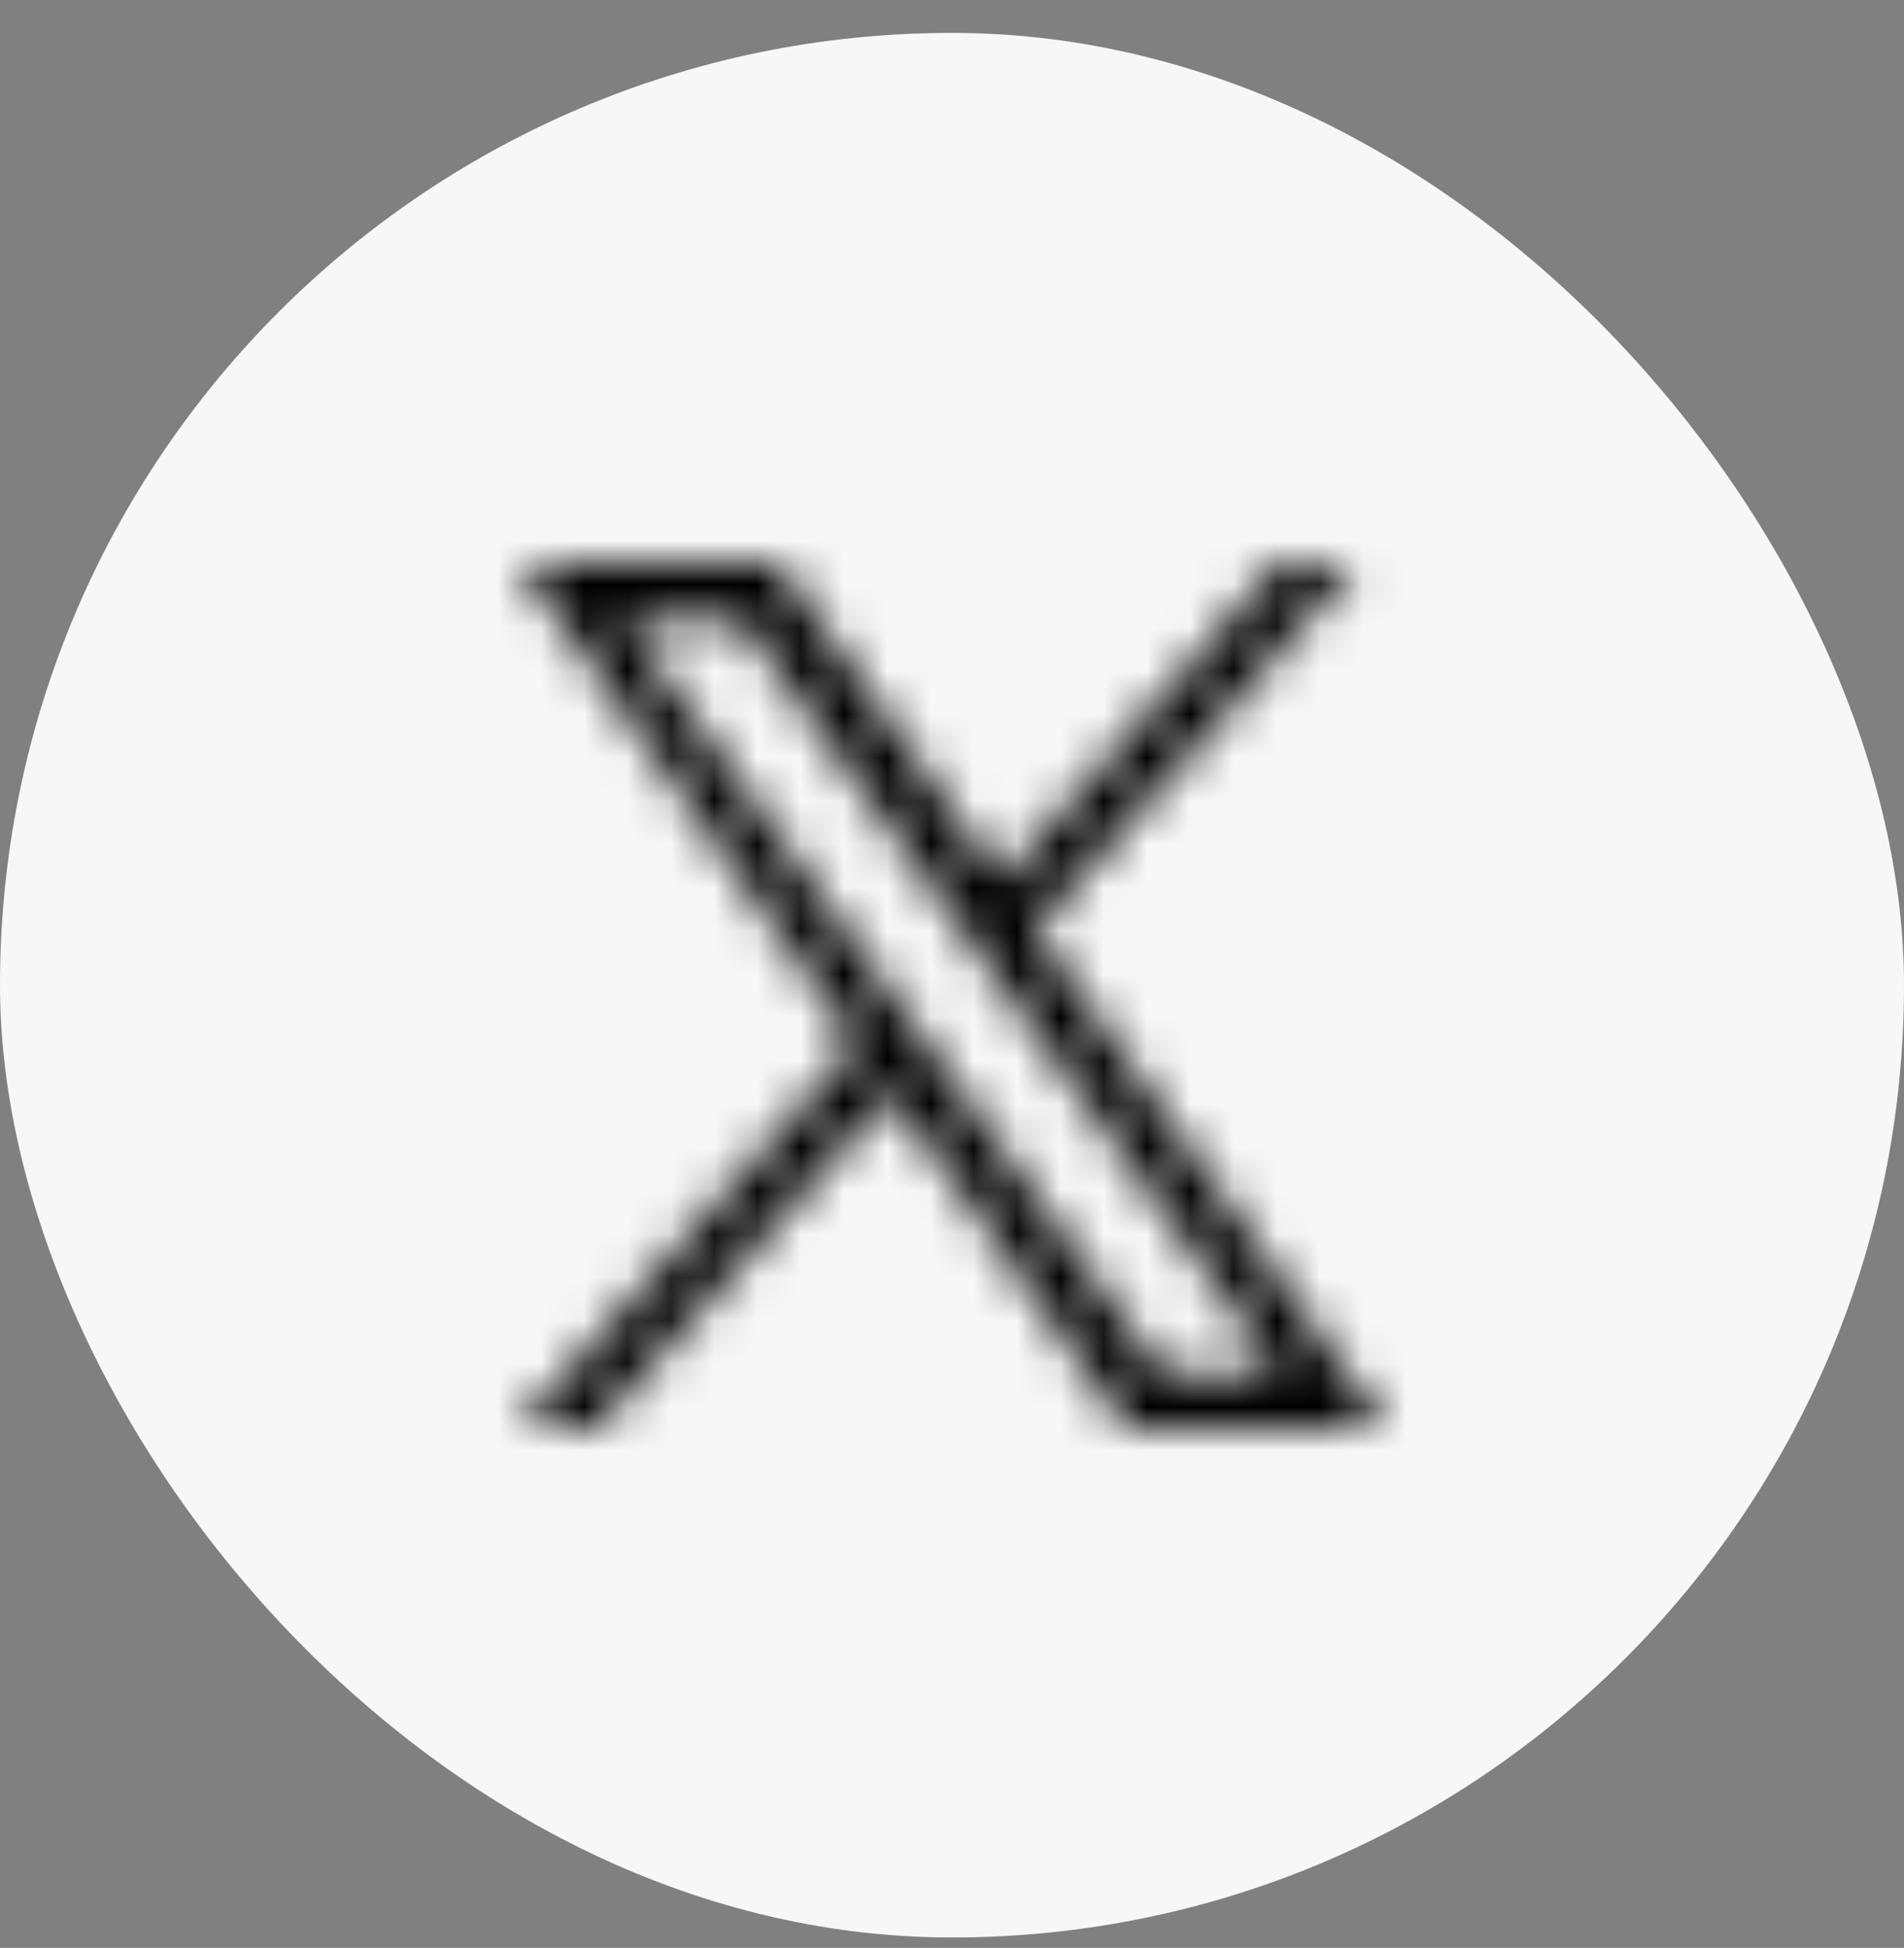
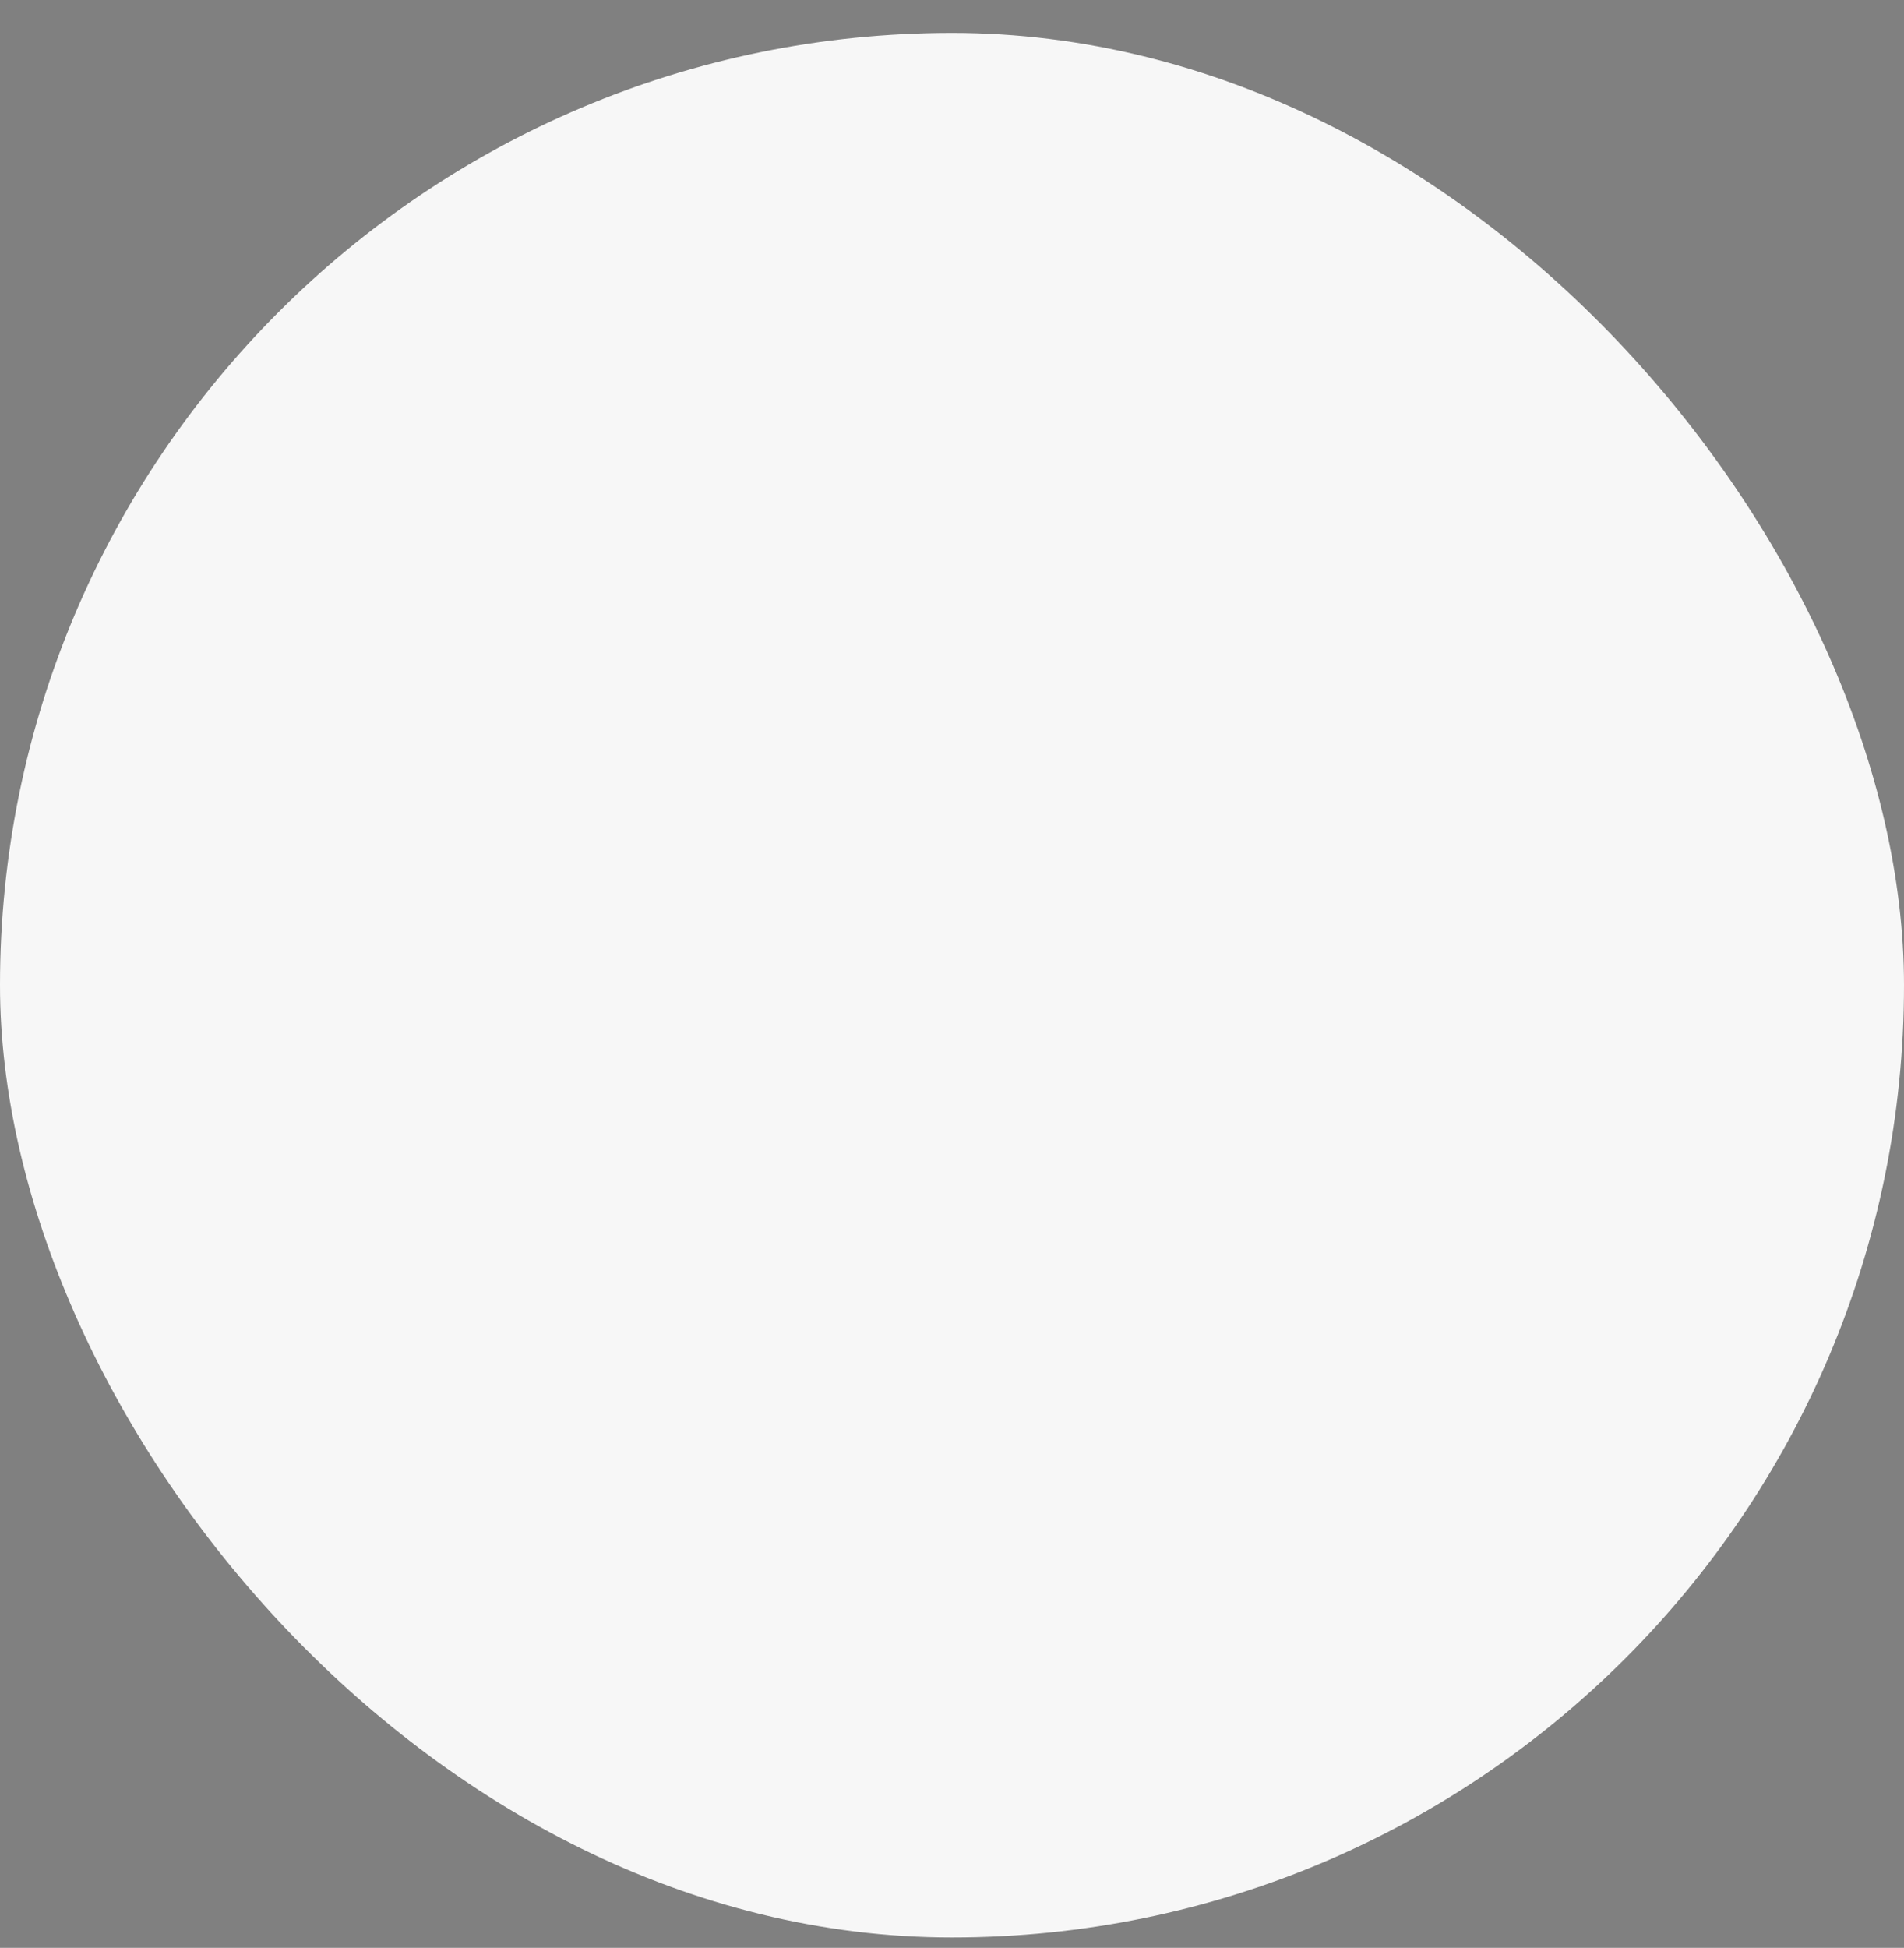
<svg xmlns="http://www.w3.org/2000/svg" width="44" height="45" viewBox="0 0 44 45" fill="none">
  <rect x="0" y="0" width="44" height="45" fill="#808080" stroke="none" />
  <rect y="0.76" width="44" height="44" rx="22" fill="#F7F7F7" />
  <mask id="path-2-inside-1_2972_3316" fill="white">
-     <path d="M23.903 21.469L31.348 13H29.584L23.119 20.353L17.956 13H12L19.808 24.119L12 33H13.764L20.591 25.235L26.044 33H32L23.903 21.469ZM21.486 24.217L20.695 23.11L14.4 14.3H17.11L22.19 21.41L22.981 22.517L29.585 31.759H26.875L21.486 24.217Z" />
+     <path d="M23.903 21.469L31.348 13H29.584L23.119 20.353H12L19.808 24.119L12 33H13.764L20.591 25.235L26.044 33H32L23.903 21.469ZM21.486 24.217L20.695 23.11L14.4 14.3H17.11L22.19 21.41L22.981 22.517L29.585 31.759H26.875L21.486 24.217Z" />
  </mask>
-   <path d="M23.903 21.469L-51.199 -44.559L-103.156 14.537L-57.936 78.935L23.903 21.469ZM31.348 13L106.45 79.028L252.418 -87L31.348 -87V13ZM29.584 13V-87H-15.65L-45.517 -53.029L29.584 13ZM23.119 20.353L-58.719 77.821L14.311 181.821L98.22 86.382L23.119 20.353ZM17.956 13L99.794 -44.468L69.927 -87H17.956V13ZM12 13V-87H-180.415L-69.838 70.468L12 13ZM19.808 24.119L94.908 90.15L146.869 31.052L101.646 -33.349L19.808 24.119ZM12 33L-63.1 -33.03L-209.08 133L12 133V33ZM13.764 33V133H58.999L88.866 99.028L13.764 33ZM20.591 25.235L102.429 -32.234L29.398 -136.232L-54.51 -40.794L20.591 25.235ZM26.044 33L-55.793 90.469L-25.926 133H26.044V33ZM32 33V133H224.411L113.839 -24.467L32 33ZM21.486 24.217L102.853 -33.916L102.851 -33.919L21.486 24.217ZM20.695 23.11L-60.671 81.244L-60.67 81.246L20.695 23.11ZM14.4 14.3V-85.7H-179.948L-66.966 72.433L14.4 14.3ZM17.11 14.3L98.477 -43.833L68.565 -85.7H17.11V14.3ZM22.19 21.41L-59.177 79.543L-59.174 79.546L22.19 21.41ZM22.981 22.517L104.348 -35.617L104.346 -35.619L22.981 22.517ZM29.585 31.759V131.759H223.933L110.951 -26.374L29.585 31.759ZM26.875 31.759L-54.492 89.892L-24.58 131.759H26.875V31.759ZM99.005 87.497L106.45 79.028L-43.754 -53.028L-51.199 -44.559L99.005 87.497ZM31.348 -87H29.584V113H31.348V-87ZM-45.517 -53.029L-51.982 -45.675L98.22 86.382L104.685 79.029L-45.517 -53.029ZM104.957 -37.114L99.794 -44.468L-63.883 70.468L-58.719 77.821L104.957 -37.114ZM17.956 -87H12V113H17.956V-87ZM-69.838 70.468L-62.03 81.587L101.646 -33.349L93.838 -44.468L-69.838 70.468ZM-55.292 -41.911L-63.1 -33.03L87.1 99.03L94.908 90.15L-55.292 -41.911ZM12 133H13.764V-67H12V133ZM88.866 99.028L95.693 91.263L-54.51 -40.794L-61.337 -33.028L88.866 99.028ZM-61.246 82.704L-55.793 90.469L107.882 -24.469L102.429 -32.234L-61.246 82.704ZM26.044 133H32V-67H26.044V133ZM113.839 -24.467L105.741 -35.998L-57.936 78.935L-49.839 90.467L113.839 -24.467ZM102.851 -33.919L102.06 -35.026L-60.67 81.246L-59.879 82.353L102.851 -33.919ZM102.061 -35.024L95.766 -43.834L-66.966 72.433L-60.671 81.244L102.061 -35.024ZM14.4 114.3H17.11V-85.7H14.4V114.3ZM-64.257 72.433L-59.177 79.543L103.557 -36.723L98.477 -43.833L-64.257 72.433ZM-59.174 79.546L-58.383 80.653L104.346 -35.619L103.555 -36.726L-59.174 79.546ZM-58.385 80.651L-51.782 89.893L110.951 -26.374L104.348 -35.617L-58.385 80.651ZM29.585 -68.241H26.875V131.759H29.585V-68.241ZM108.241 -26.373L102.853 -33.916L-59.881 82.35L-54.492 89.892L108.241 -26.373Z" fill="black" mask="url(#path-2-inside-1_2972_3316)" />
</svg>